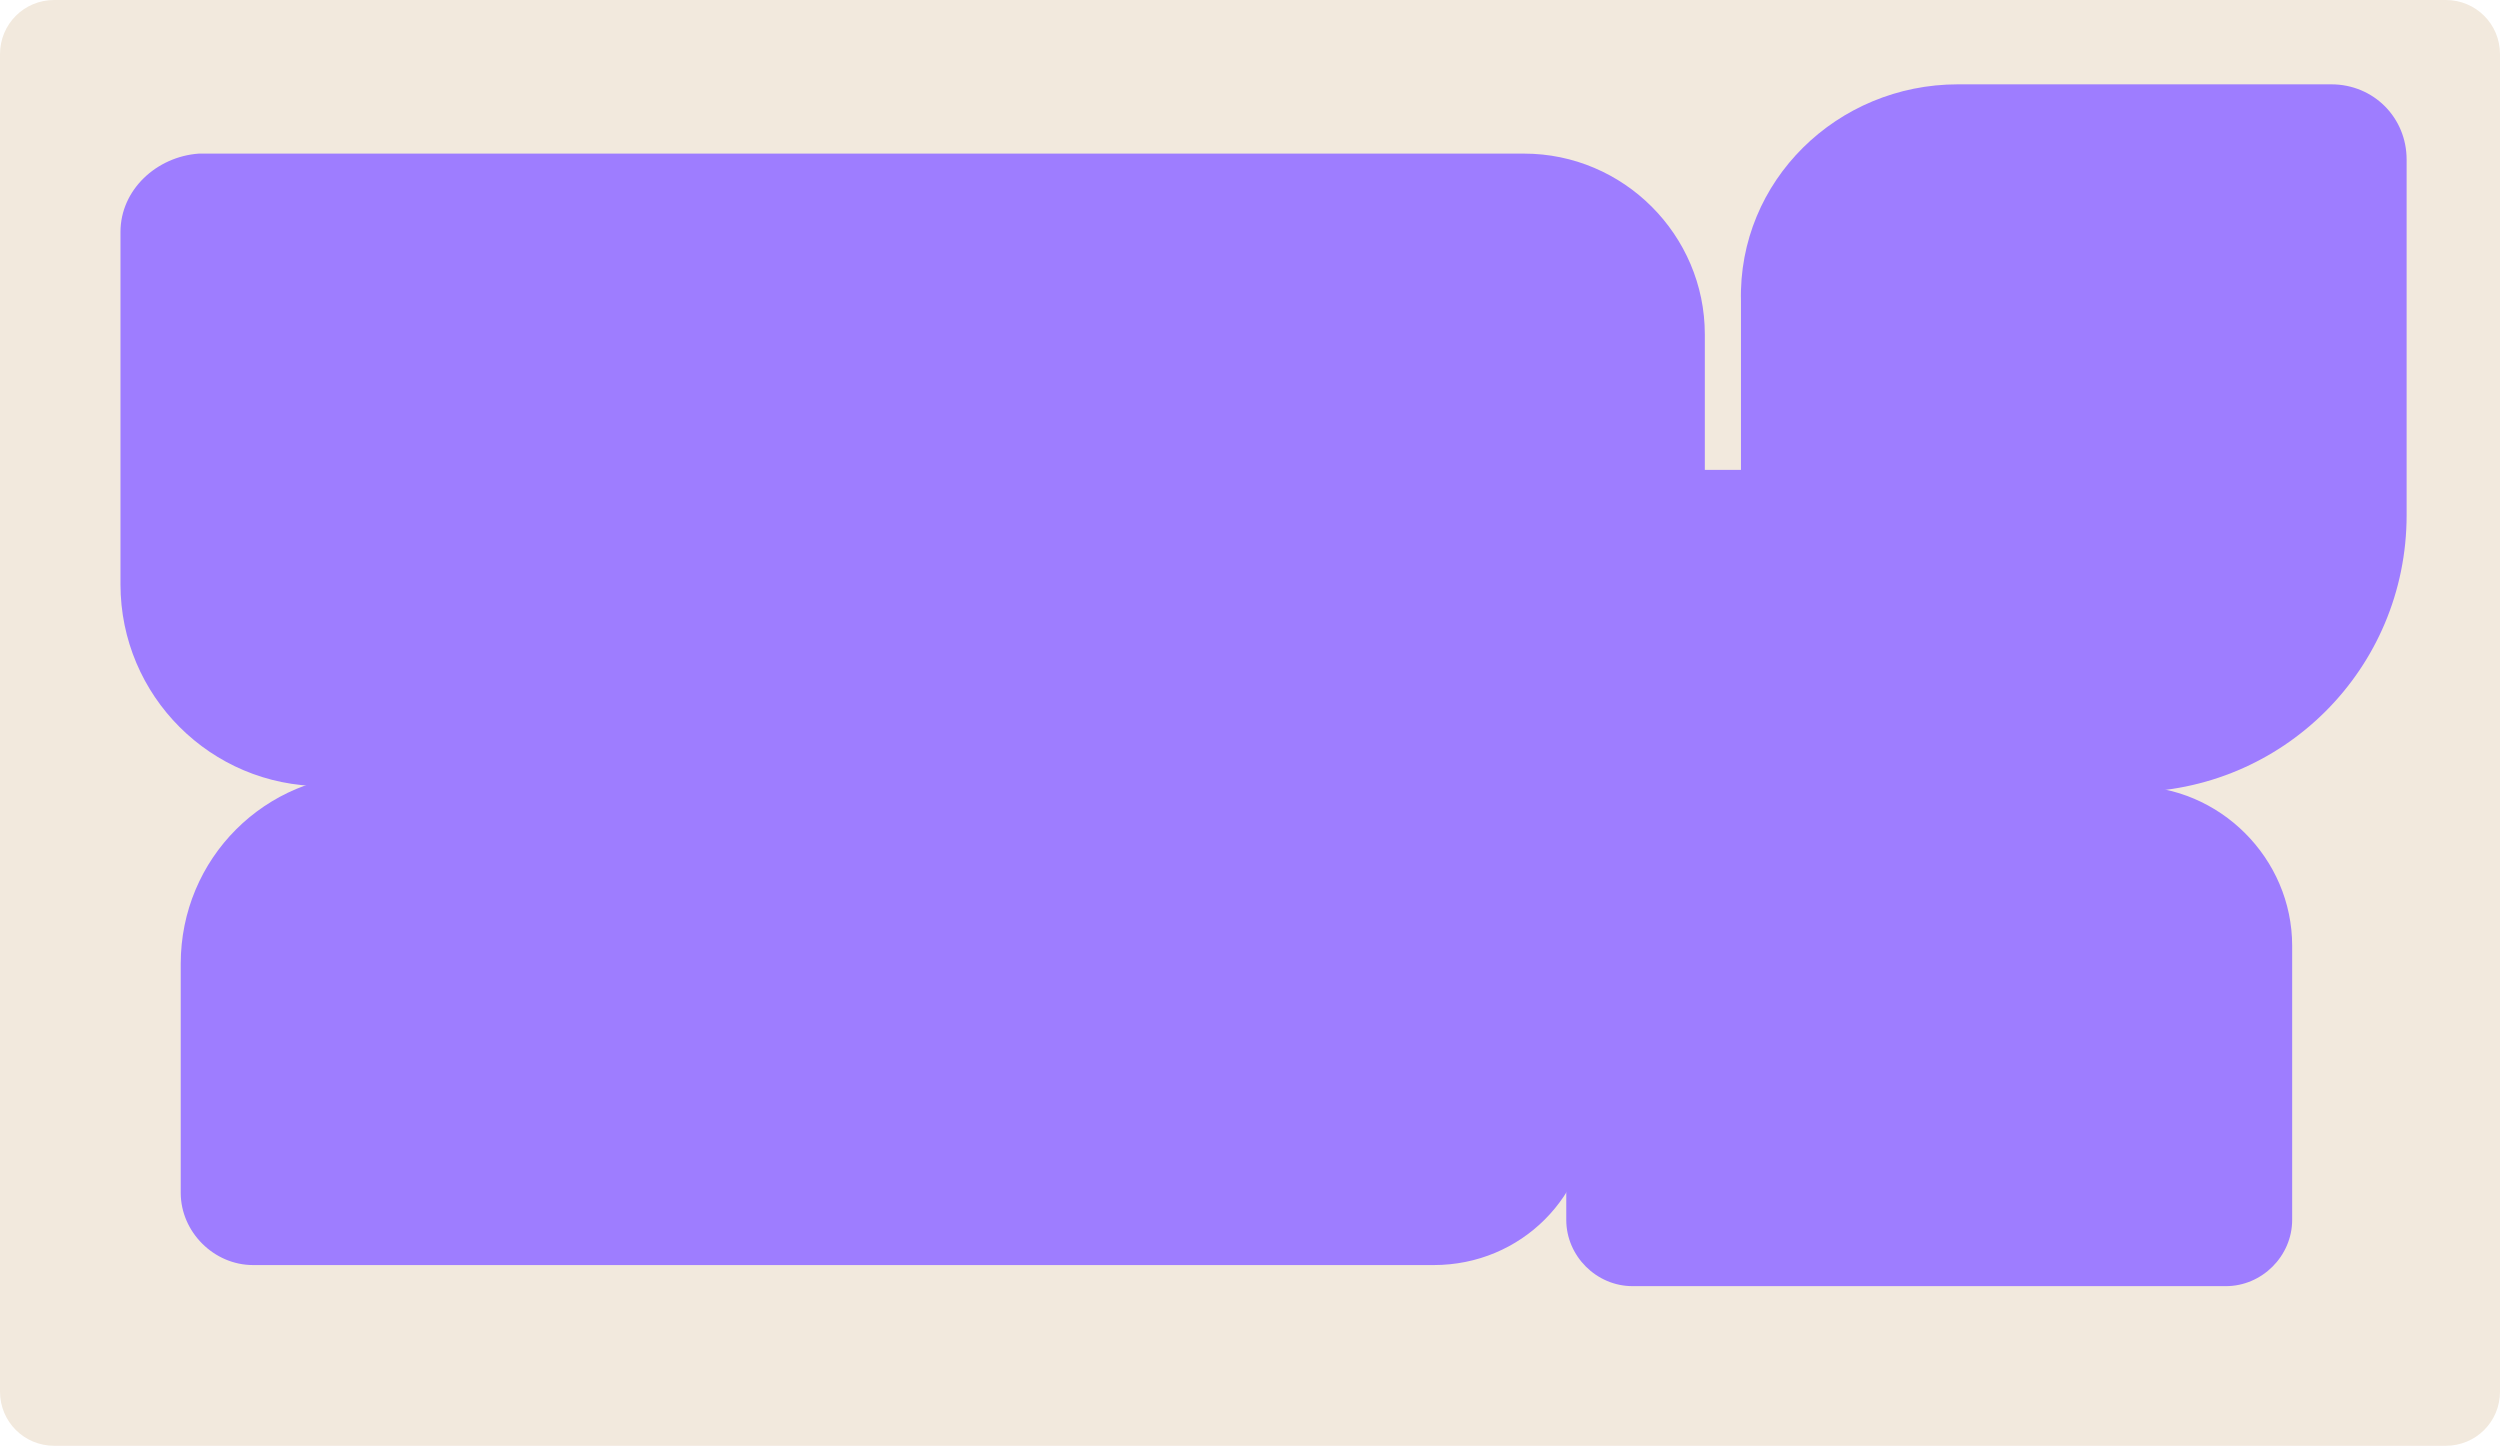
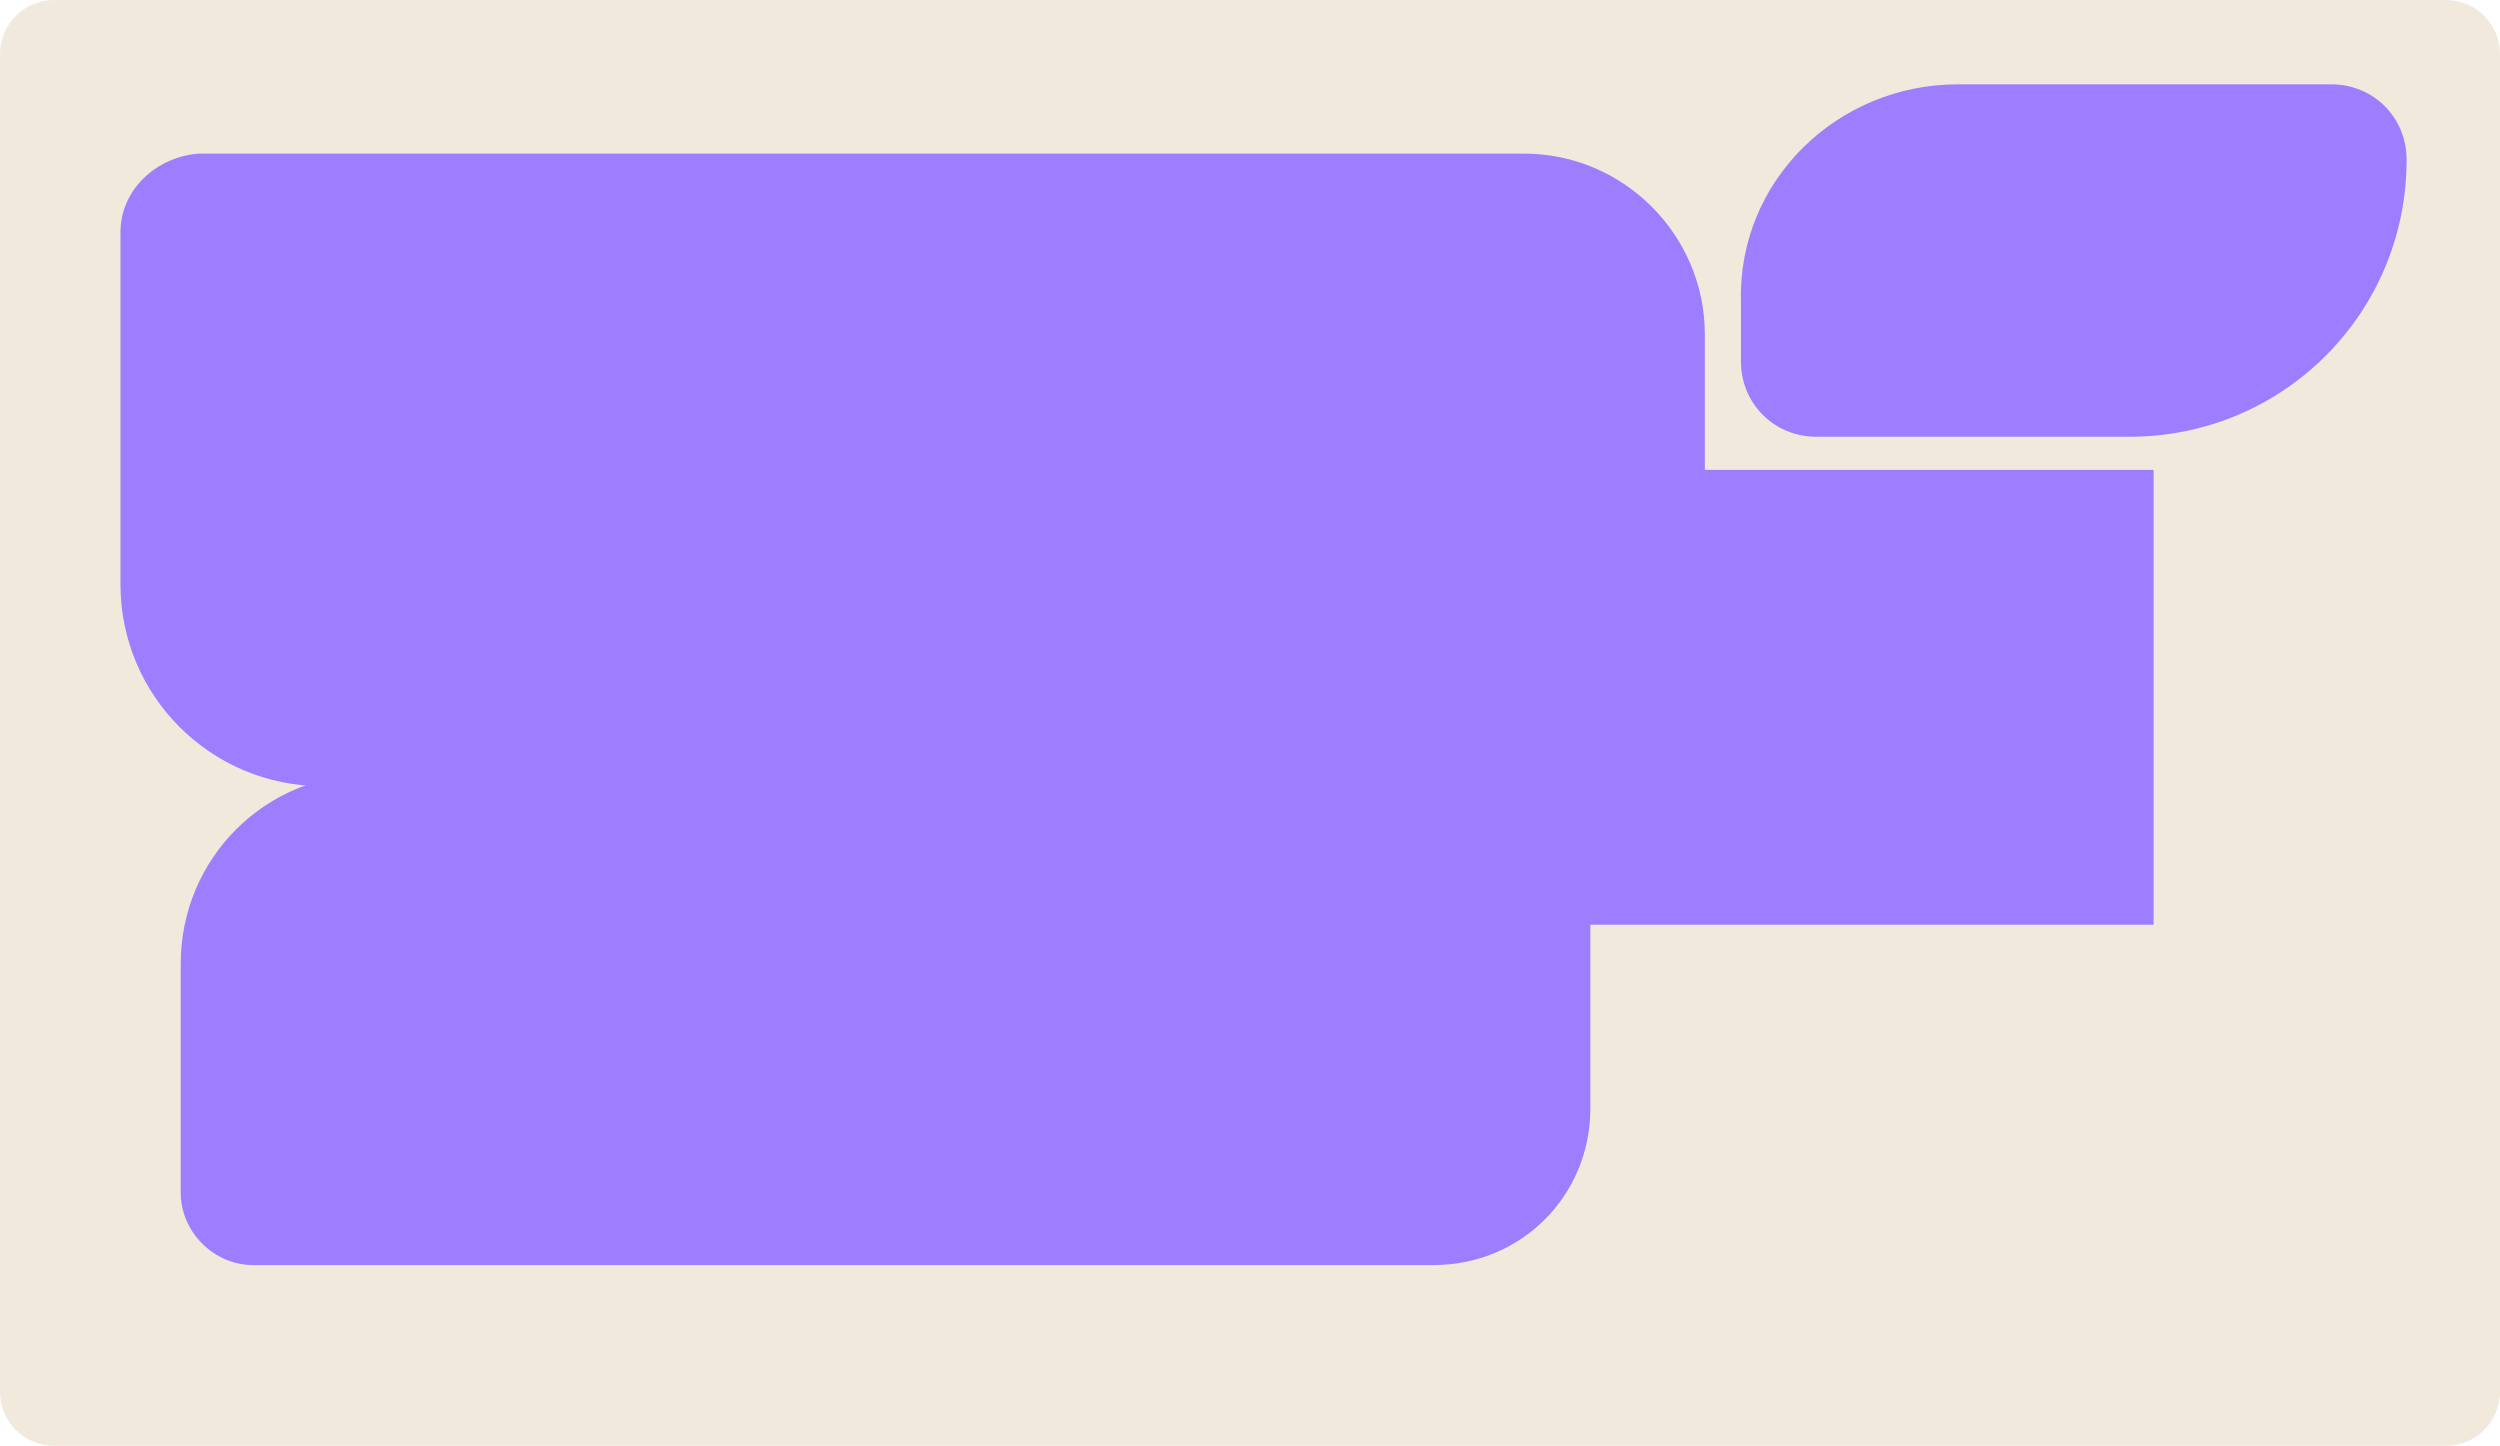
<svg xmlns="http://www.w3.org/2000/svg" version="1.1" id="Layer_2_00000165215595028818399610000010310049416152080791_" x="0px" y="0px" viewBox="0 0 83 48" style="enable-background:new 0 0 83 48;" xml:space="preserve">
  <style type="text/css"> .st0{fill:#F2E9DD;} .st1{fill:#9E7DFF;} </style>
  <g id="_прямоугольники">
    <path class="st0" d="M1.8,0h79.4c1,0,1.8,0.8,1.8,1.8v44.4c0,1-0.8,1.8-1.8,1.8H1.8c-1,0-1.8-0.8-1.8-1.8V1.8C0,0.8,0.8,0,1.8,0z" />
  </g>
  <path class="st1" d="M6.6,5.1h44c3.3,0,6,2.7,6,6v11.2c0,2.1-1.7,3.8-3.8,3.8H10.7c-3.7,0-6.7-3-6.7-6.7V7.7C4,6.3,5.2,5.2,6.6,5.1 L6.6,5.1z" />
-   <path class="st1" d="M65,2.8h12.4c1.4,0,2.5,1.1,2.5,2.5v11.8c0,5.1-4.1,9.2-9.2,9.2H60.3c-1.4,0-2.5-1.1-2.5-2.5V10 C57.7,6,61,2.8,65,2.8L65,2.8z" />
-   <path class="st1" d="M54.2,26.1h16.6c2.9,0,5.3,2.4,5.3,5.3v9.1c0,1.2-1,2.2-2.2,2.2H54.2c-1.2,0-2.2-1-2.2-2.2V28.4 C51.9,27.1,52.9,26.1,54.2,26.1z" />
+   <path class="st1" d="M65,2.8h12.4c1.4,0,2.5,1.1,2.5,2.5c0,5.1-4.1,9.2-9.2,9.2H60.3c-1.4,0-2.5-1.1-2.5-2.5V10 C57.7,6,61,2.8,65,2.8L65,2.8z" />
  <path class="st1" d="M12.3,25.7h37.3c1.7,0,3.2,1.4,3.2,3.2v7.9c0,2.9-2.3,5.2-5.2,5.2H8.4c-1.3,0-2.4-1.1-2.4-2.4V32 C6,28.5,8.8,25.7,12.3,25.7z" />
  <rect x="37.4" y="15.6" class="st1" width="34.1" height="15.1" />
</svg>